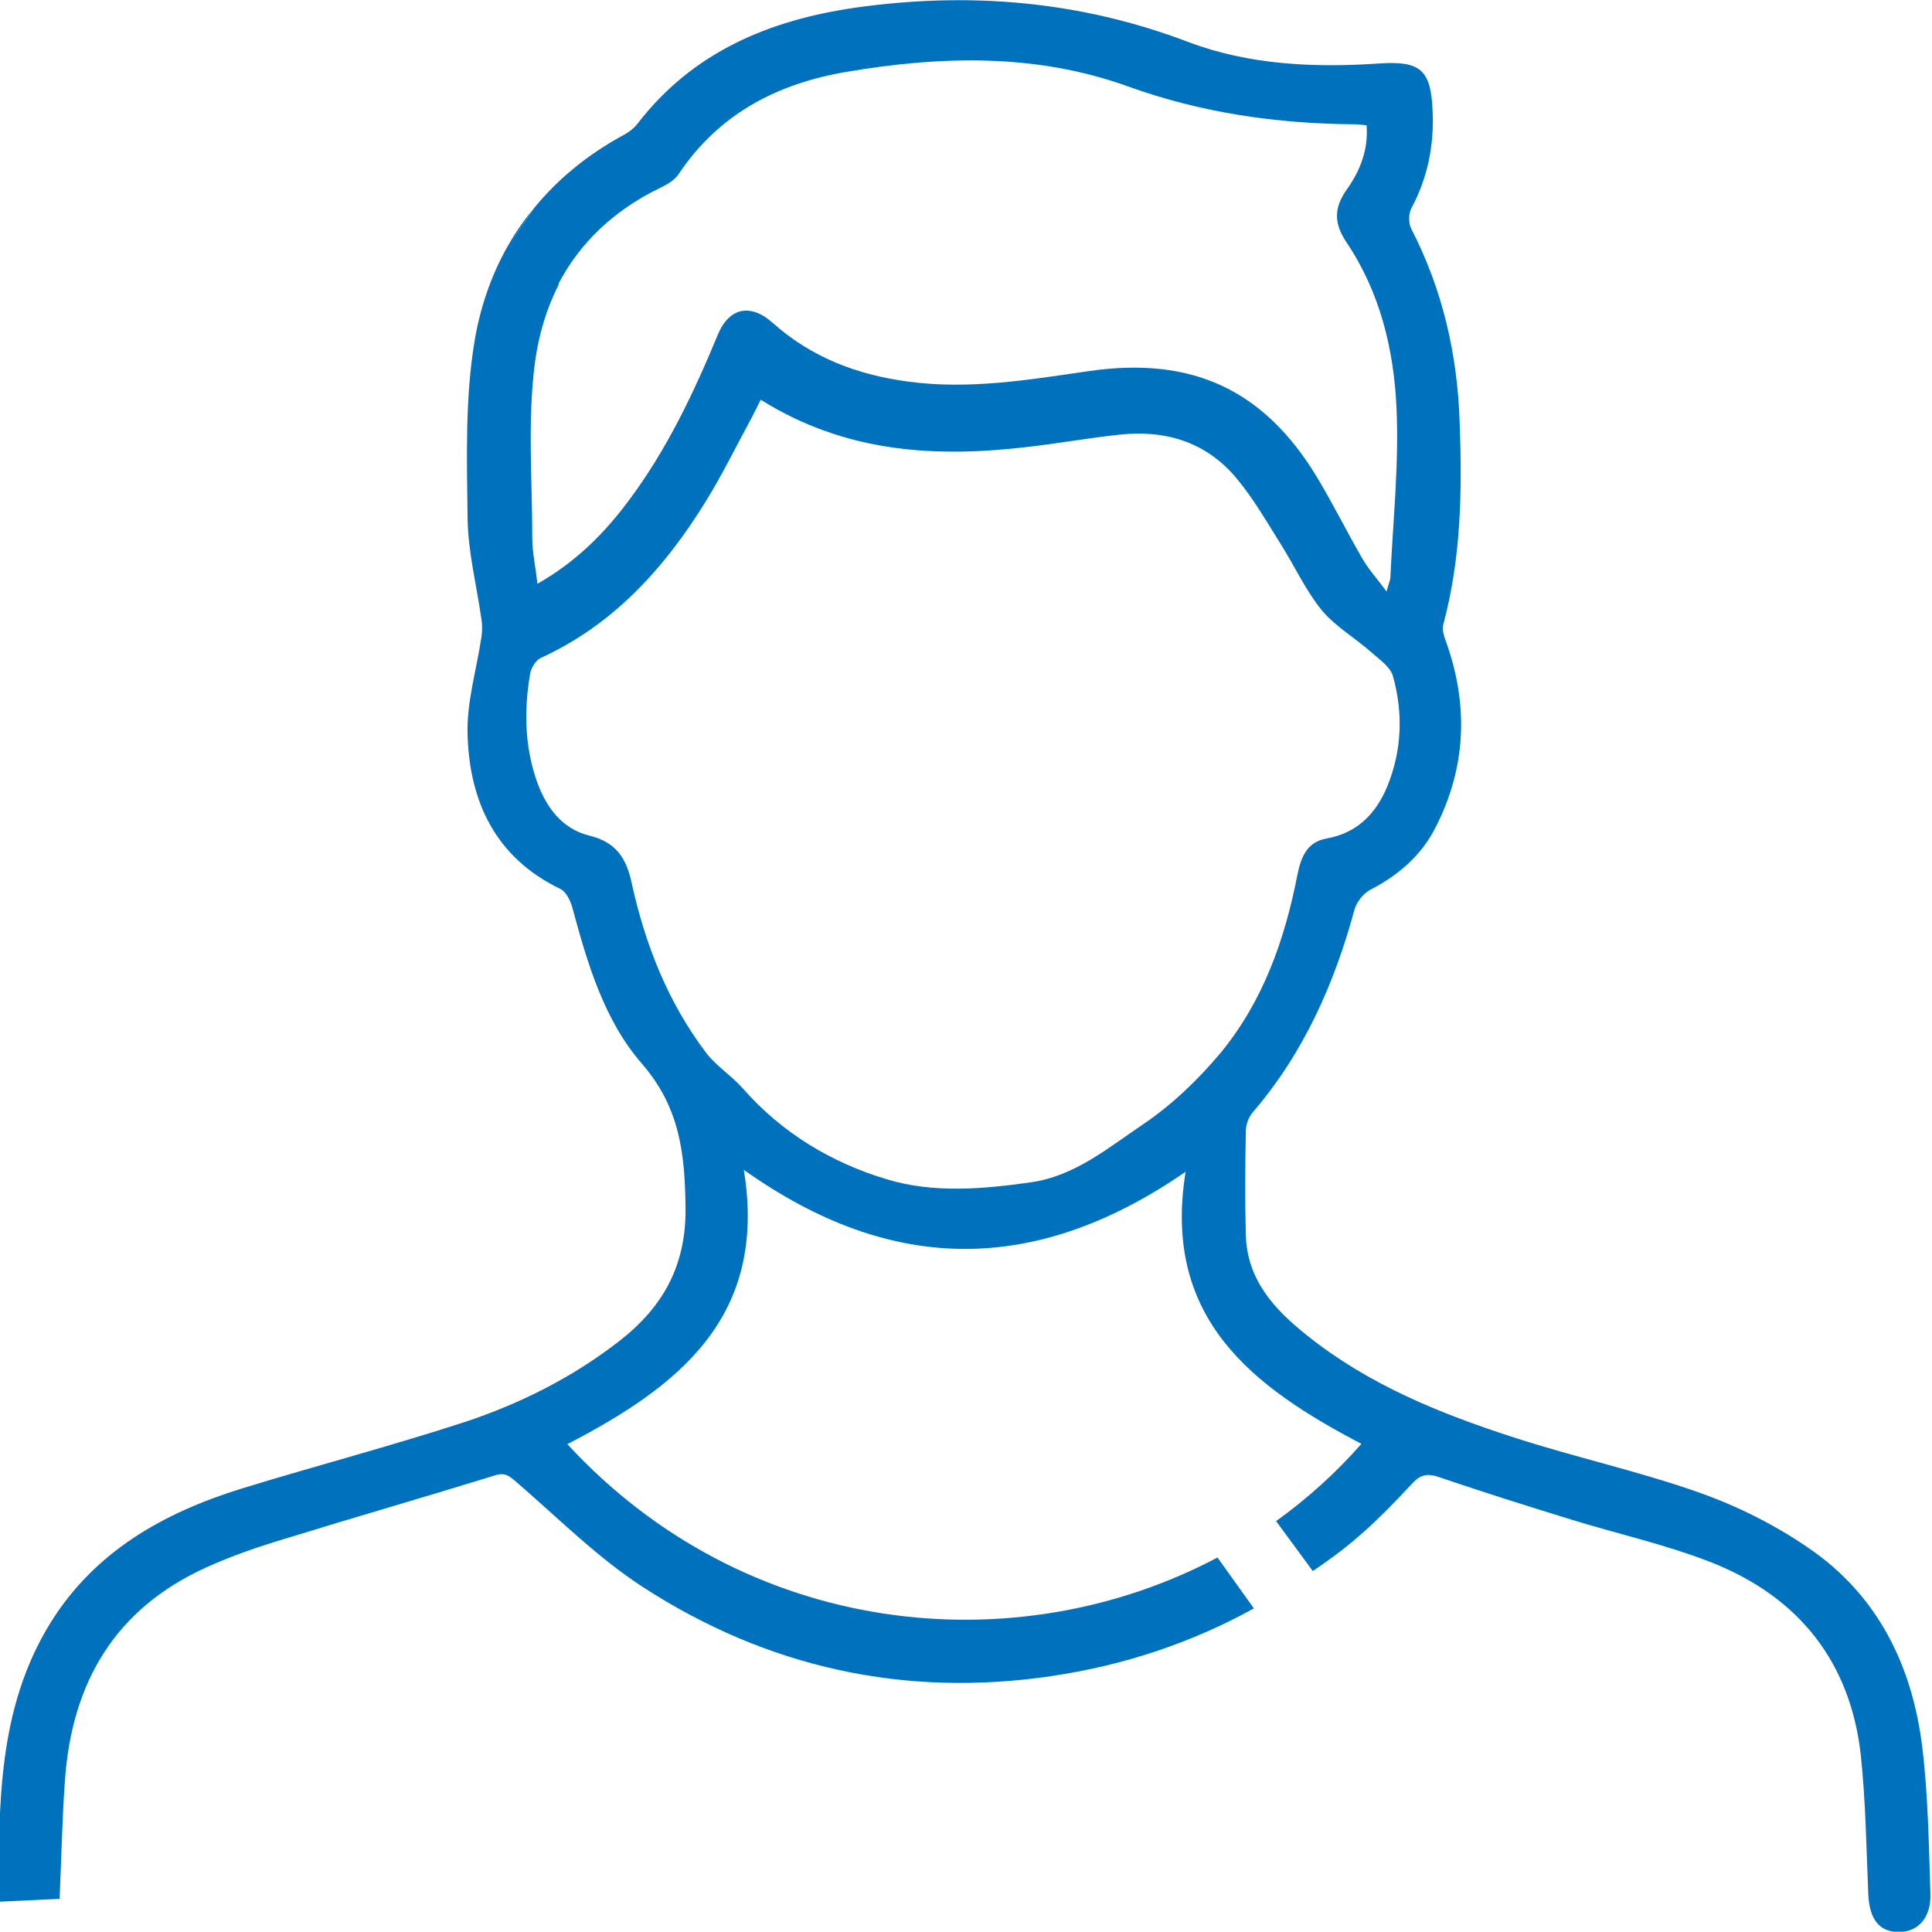
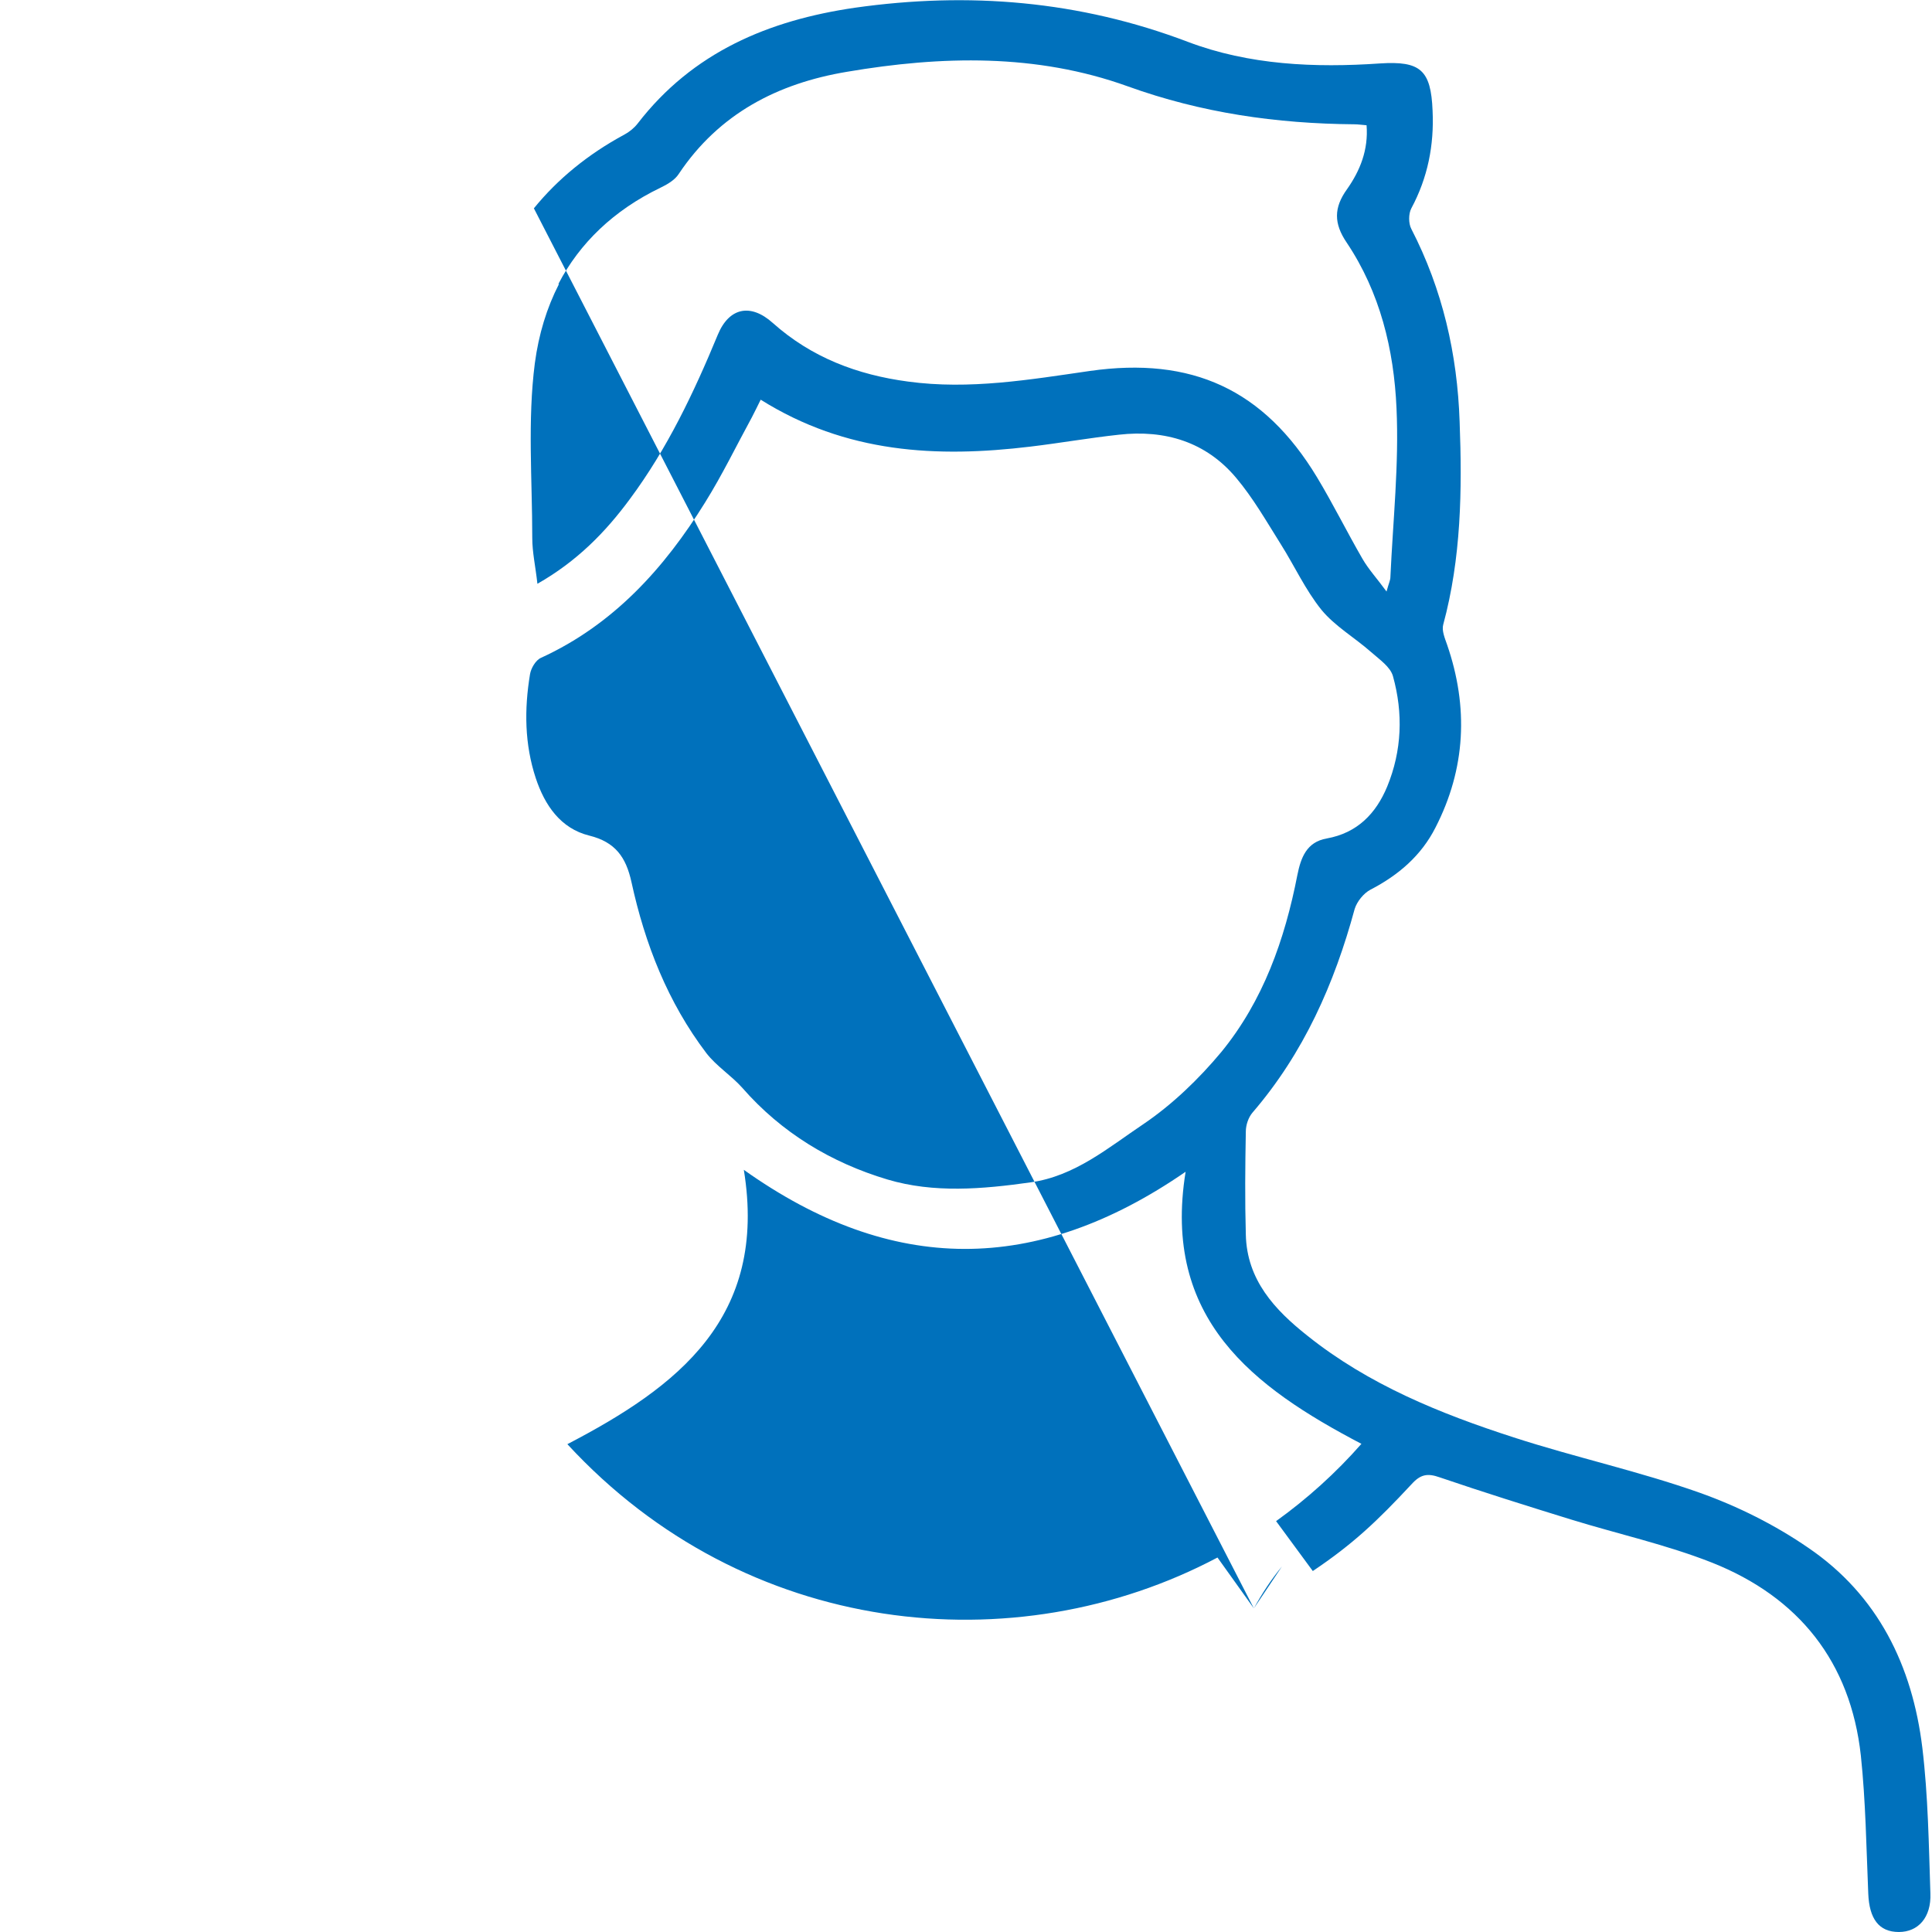
<svg xmlns="http://www.w3.org/2000/svg" id="_レイヤー_2" data-name="レイヤー 2" viewBox="0 0 60 59.99">
  <defs>
    <style>
      .cls-1 {
        fill: #0071bc;
      }
    </style>
  </defs>
  <g id="_レイヤー_1-2" data-name="レイヤー 1">
-     <path class="cls-1" d="M23.63,12.4c-.1,.21-.19,.38-.28,.56-.48,.88-.92,1.79-1.45,2.64-1.27,2.05-2.85,3.8-5.1,4.83-.16,.07-.31,.32-.34,.51-.18,1.09-.17,2.17,.18,3.23,.28,.84,.77,1.56,1.66,1.78,.81,.2,1.14,.67,1.31,1.44,.42,1.93,1.13,3.74,2.33,5.32,.31,.4,.77,.69,1.11,1.07,1.22,1.4,2.77,2.33,4.51,2.85,1.44,.43,2.95,.3,4.44,.09,1.38-.19,2.42-1.08,3.51-1.81,.9-.61,1.72-1.4,2.42-2.24,1.3-1.59,1.97-3.49,2.36-5.49,.11-.55,.29-1.03,.91-1.14,.95-.17,1.53-.77,1.88-1.61,.46-1.12,.5-2.28,.18-3.43-.08-.29-.42-.52-.68-.75-.51-.45-1.12-.8-1.54-1.31-.5-.62-.84-1.37-1.27-2.05-.44-.7-.85-1.42-1.38-2.05-.94-1.12-2.21-1.5-3.64-1.34-.92,.1-1.83,.26-2.75,.37-2.9,.35-5.72,.21-8.38-1.46Zm-6.27-3.58c-.38,.74-.63,1.56-.75,2.46-.23,1.78-.08,3.62-.08,5.43,0,.44,.1,.88,.16,1.42,1.23-.7,2.11-1.6,2.87-2.63,1.16-1.56,1.99-3.31,2.73-5.1,.35-.85,1.02-.99,1.71-.37,1.2,1.07,2.62,1.61,4.2,1.82,1.91,.26,3.78-.06,5.65-.33,3.16-.45,5.4,.57,7.05,3.3,.5,.83,.93,1.7,1.41,2.53,.19,.33,.45,.61,.75,1.02,.07-.26,.12-.35,.12-.45,.08-1.75,.27-3.5,.19-5.24-.08-1.82-.51-3.6-1.55-5.15-.4-.59-.4-1.08,.01-1.65,.41-.58,.67-1.23,.61-1.99-.14-.01-.26-.03-.38-.03-2.41-.02-4.74-.35-7.04-1.18-2.83-1.02-5.78-.95-8.72-.45-2.15,.36-3.97,1.3-5.22,3.17-.12,.19-.36,.33-.57,.43-1.45,.7-2.51,1.72-3.17,2.99m-.76-2.35c.74-.91,1.68-1.68,2.81-2.29,.15-.08,.3-.2,.41-.34,1.71-2.22,4.07-3.21,6.75-3.6,3.53-.5,6.97-.22,10.34,1.06,1.9,.72,3.94,.81,5.97,.67,1.25-.08,1.58,.2,1.63,1.47,.05,1.07-.15,2.08-.66,3.03-.09,.17-.09,.47,0,.64,.97,1.88,1.43,3.89,1.5,5.99,.08,2.12,.05,4.23-.51,6.3-.05,.18,.05,.42,.12,.62,.67,1.94,.58,3.85-.36,5.68-.44,.87-1.15,1.48-2.02,1.93-.21,.11-.42,.37-.49,.6-.63,2.32-1.58,4.47-3.17,6.32-.13,.15-.21,.39-.21,.59-.02,1.07-.03,2.14,0,3.2,.03,1.41,.9,2.34,1.91,3.14,1.9,1.52,4.12,2.42,6.41,3.16,1.91,.62,3.89,1.05,5.78,1.72,1.18,.42,2.34,1,3.37,1.71,2.16,1.47,3.23,3.66,3.54,6.21,.18,1.5,.2,3.01,.25,4.52,.03,.75-.38,1.2-.98,1.2-.62,0-.92-.41-.95-1.2-.06-1.43-.08-2.86-.23-4.28-.32-2.91-1.93-4.92-4.62-5.99-1.42-.56-2.92-.89-4.38-1.34-1.36-.42-2.73-.85-4.08-1.31-.37-.13-.59-.1-.87,.21-1.08,1.16-1.82,1.86-3.07,2.7l-1.14-1.55c.96-.69,1.85-1.49,2.65-2.4-3.36-1.76-6.2-3.88-5.46-8.45-4.64,3.2-9.12,3.21-13.72-.06,.75,4.6-2.06,6.74-5.48,8.52,5.53,6,13.9,6.85,20.19,3.52l1.13,1.58c-1.9,1.05-3.99,1.76-6.27,2.1-4.58,.68-8.84-.26-12.7-2.76-1.42-.92-2.65-2.16-3.94-3.27-.21-.18-.34-.3-.66-.2-2.17,.67-4.36,1.3-6.53,1.97-.83,.25-1.65,.53-2.44,.89-2.82,1.28-4.16,3.56-4.38,6.57-.09,1.2-.11,2.41-.17,3.72-.62,.03-1.22,.06-1.89,.09,0-3.03-.03-6,1.6-8.65,1.38-2.23,3.52-3.43,5.94-4.18,2.31-.71,4.64-1.32,6.94-2.07,1.72-.57,3.35-1.39,4.79-2.51,1.35-1.05,2.08-2.33,2.06-4.14-.02-1.66-.17-3.11-1.35-4.47-1.18-1.35-1.7-3.13-2.17-4.87-.06-.21-.19-.47-.36-.56-2.02-.97-2.83-2.71-2.89-4.8-.03-1,.28-2.01,.43-3.02,.03-.19,.03-.39,0-.57-.15-1.05-.42-2.1-.43-3.16-.02-1.83-.08-3.69,.22-5.48,.17-1.01,.49-1.94,.94-2.78m0,0c.25-.46,.54-.9,.87-1.3" />
+     <path class="cls-1" d="M23.63,12.4c-.1,.21-.19,.38-.28,.56-.48,.88-.92,1.79-1.45,2.64-1.27,2.05-2.85,3.8-5.1,4.83-.16,.07-.31,.32-.34,.51-.18,1.09-.17,2.17,.18,3.23,.28,.84,.77,1.56,1.66,1.78,.81,.2,1.14,.67,1.31,1.44,.42,1.93,1.13,3.74,2.33,5.32,.31,.4,.77,.69,1.11,1.07,1.22,1.4,2.77,2.33,4.51,2.85,1.44,.43,2.95,.3,4.44,.09,1.38-.19,2.42-1.08,3.51-1.81,.9-.61,1.72-1.4,2.42-2.24,1.3-1.59,1.97-3.49,2.36-5.49,.11-.55,.29-1.03,.91-1.14,.95-.17,1.53-.77,1.88-1.61,.46-1.12,.5-2.28,.18-3.43-.08-.29-.42-.52-.68-.75-.51-.45-1.12-.8-1.54-1.31-.5-.62-.84-1.37-1.27-2.05-.44-.7-.85-1.42-1.38-2.05-.94-1.12-2.21-1.5-3.64-1.34-.92,.1-1.83,.26-2.75,.37-2.9,.35-5.72,.21-8.38-1.46Zm-6.27-3.58c-.38,.74-.63,1.56-.75,2.46-.23,1.78-.08,3.62-.08,5.43,0,.44,.1,.88,.16,1.42,1.23-.7,2.11-1.6,2.87-2.63,1.16-1.56,1.99-3.31,2.73-5.1,.35-.85,1.02-.99,1.71-.37,1.2,1.07,2.62,1.61,4.2,1.82,1.91,.26,3.78-.06,5.65-.33,3.16-.45,5.4,.57,7.05,3.3,.5,.83,.93,1.7,1.41,2.53,.19,.33,.45,.61,.75,1.02,.07-.26,.12-.35,.12-.45,.08-1.75,.27-3.5,.19-5.24-.08-1.82-.51-3.6-1.55-5.15-.4-.59-.4-1.08,.01-1.65,.41-.58,.67-1.23,.61-1.99-.14-.01-.26-.03-.38-.03-2.41-.02-4.74-.35-7.04-1.18-2.83-1.02-5.78-.95-8.72-.45-2.15,.36-3.97,1.3-5.22,3.17-.12,.19-.36,.33-.57,.43-1.45,.7-2.51,1.72-3.17,2.99m-.76-2.35c.74-.91,1.68-1.68,2.81-2.29,.15-.08,.3-.2,.41-.34,1.71-2.22,4.07-3.21,6.75-3.6,3.53-.5,6.97-.22,10.34,1.06,1.9,.72,3.94,.81,5.97,.67,1.25-.08,1.58,.2,1.63,1.47,.05,1.07-.15,2.08-.66,3.03-.09,.17-.09,.47,0,.64,.97,1.88,1.43,3.89,1.5,5.99,.08,2.12,.05,4.23-.51,6.3-.05,.18,.05,.42,.12,.62,.67,1.94,.58,3.85-.36,5.68-.44,.87-1.15,1.48-2.02,1.93-.21,.11-.42,.37-.49,.6-.63,2.32-1.58,4.47-3.17,6.32-.13,.15-.21,.39-.21,.59-.02,1.07-.03,2.14,0,3.2,.03,1.41,.9,2.34,1.91,3.14,1.9,1.52,4.12,2.42,6.41,3.16,1.91,.62,3.89,1.05,5.78,1.72,1.18,.42,2.34,1,3.37,1.71,2.16,1.47,3.23,3.66,3.54,6.21,.18,1.5,.2,3.01,.25,4.52,.03,.75-.38,1.2-.98,1.2-.62,0-.92-.41-.95-1.2-.06-1.43-.08-2.86-.23-4.28-.32-2.91-1.93-4.92-4.62-5.99-1.42-.56-2.92-.89-4.38-1.34-1.36-.42-2.73-.85-4.08-1.31-.37-.13-.59-.1-.87,.21-1.08,1.16-1.82,1.86-3.07,2.7l-1.14-1.55c.96-.69,1.85-1.49,2.65-2.4-3.36-1.76-6.2-3.88-5.46-8.45-4.64,3.2-9.12,3.21-13.72-.06,.75,4.6-2.06,6.74-5.48,8.52,5.53,6,13.9,6.85,20.19,3.52l1.13,1.58m0,0c.25-.46,.54-.9,.87-1.3" />
  </g>
</svg>